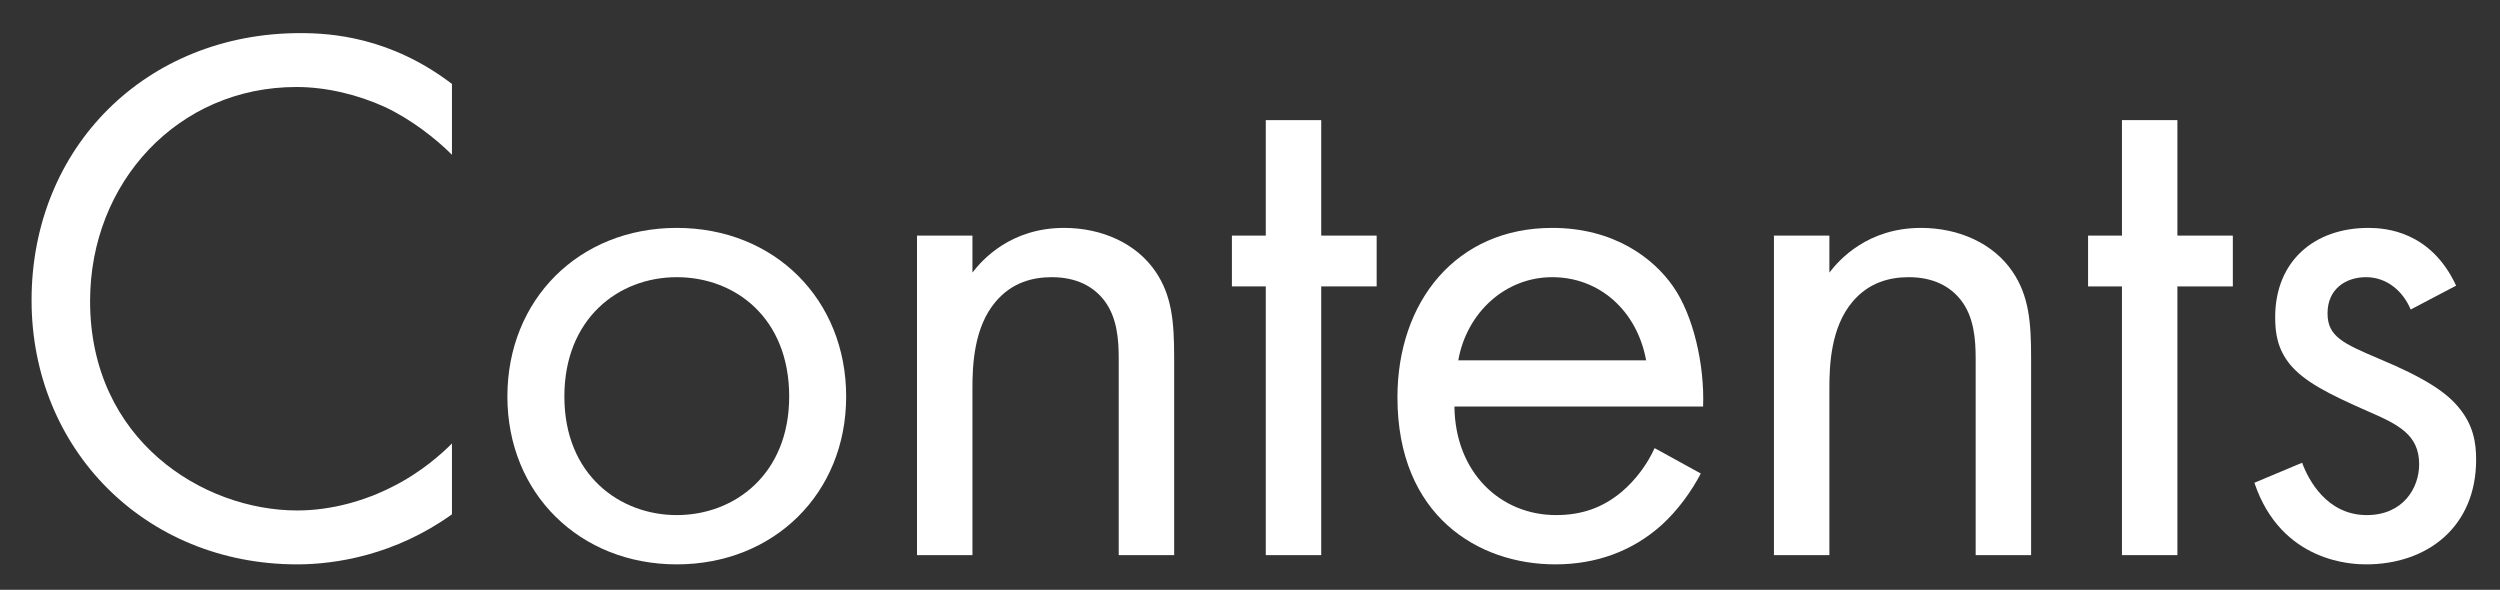
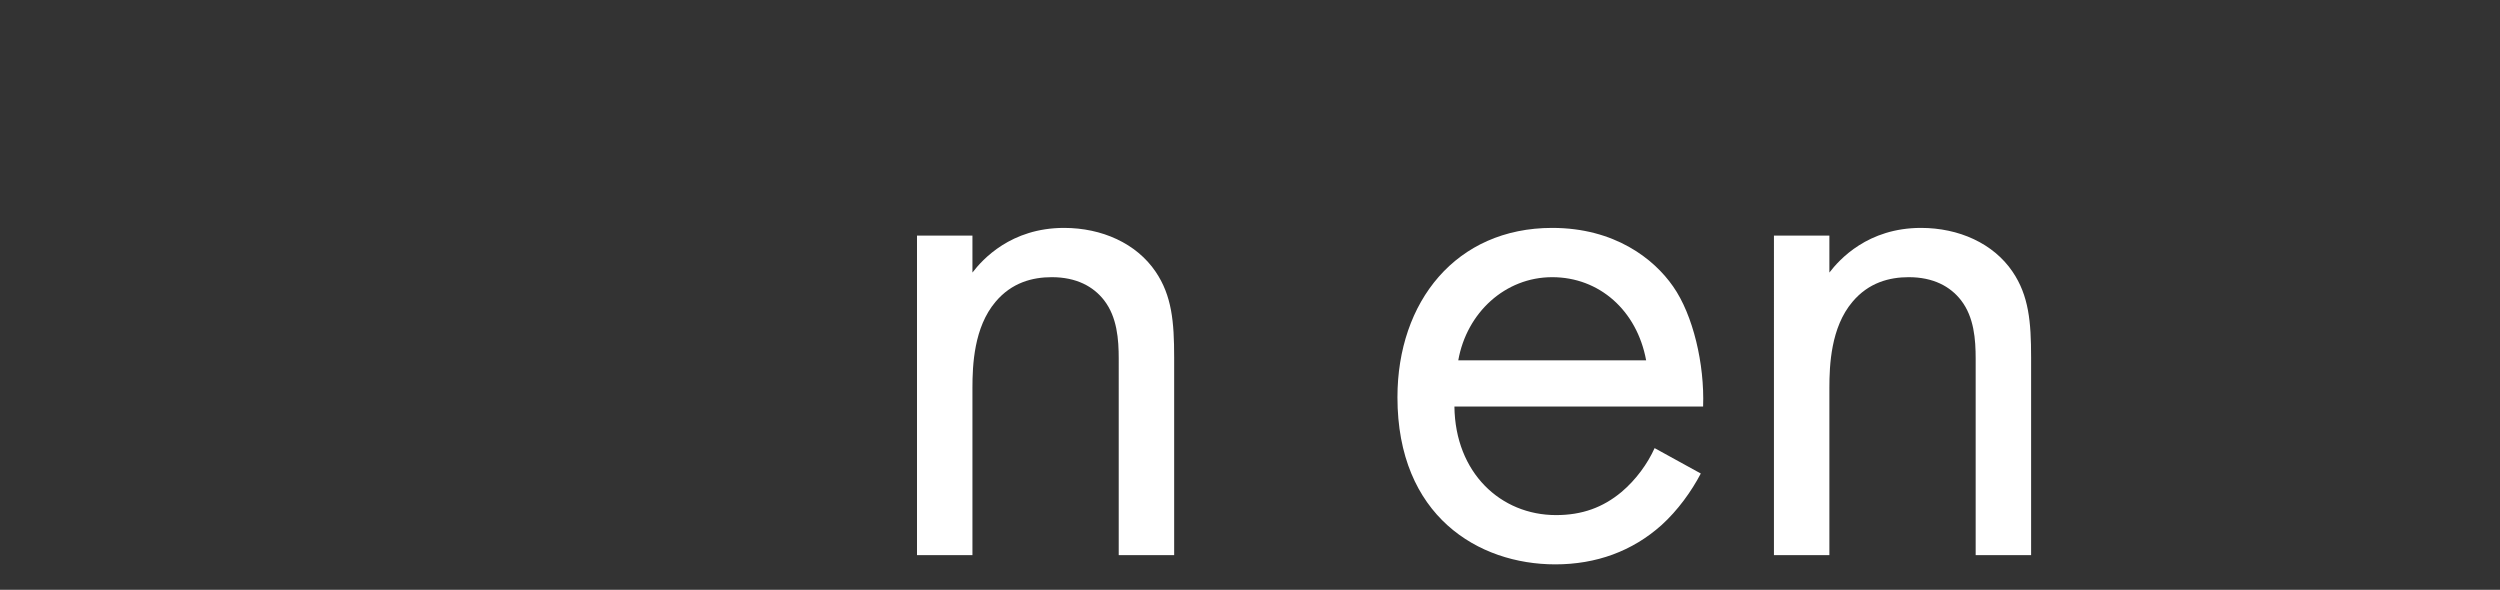
<svg xmlns="http://www.w3.org/2000/svg" version="1.1" id="レイヤー_1" x="0px" y="0px" viewBox="0 0 324.7 76.6" style="enable-background:new 0 0 324.7 76.6;" xml:space="preserve">
  <rect x="0" y="0" width="324.7" height="76.6" fill="#333333" stroke="none" />
  <style type="text/css">
	.st0{fill:#FFFFFF;}
</style>
  <g>
-     <path class="st0" d="M58.7,20.1c-2.1-2.1-5.3-4.6-8.7-6.2c-3.5-1.6-7.6-2.6-11.5-2.6c-15.4,0-26.8,12.4-26.8,27.8   c0,18.1,14.7,27.2,26.9,27.2c4.5,0,8.9-1.3,12.4-3.1c3.8-1.9,6.5-4.4,7.7-5.6v9.2c-7.4,5.3-15.1,6.5-20.1,6.5   c-19.8,0-34.5-15-34.5-34.3C4.1,19.1,19,4.3,39,4.3c4,0,11.7,0.5,19.7,6.6V20.1z" />
-     <path class="st0" d="M65.9,51.5c0-12.6,9.3-21.9,22-21.9c12.7,0,22,9.3,22,21.9c0,12.6-9.4,21.8-22,21.8S65.9,64.1,65.9,51.5z    M73.3,51.5c0,10.2,7.2,15.4,14.6,15.4c7.5,0,14.6-5.3,14.6-15.4c0-10.2-7-15.5-14.6-15.5S73.3,41.4,73.3,51.5z" />
    <path class="st0" d="M119.1,30.6h7.2v4.8c1.3-1.7,5-5.8,11.9-5.8c4.9,0,9.4,2,11.9,5.7c2.1,3.1,2.4,6.5,2.4,11.1v25.7h-7.2V46.6   c0-2.5-0.2-5.4-1.9-7.6c-1.4-1.8-3.6-3-6.8-3c-2.5,0-5.2,0.7-7.3,3.2c-2.8,3.3-3,8.2-3,11.2v21.7h-7.2V30.6z" />
-     <path class="st0" d="M171.6,37.2v34.9h-7.2V37.2H160v-6.6h4.4v-15h7.2v15h7.2v6.6H171.6z" />
    <path class="st0" d="M220.9,61.5c-1.2,2.3-3,4.8-5.1,6.7c-3.8,3.4-8.5,5.1-13.8,5.1c-10,0-20.5-6.3-20.5-21.7   c0-12.4,7.6-22,20.1-22c8.1,0,13.2,4,15.7,7.6c2.6,3.7,4.1,10.1,3.9,15.6h-32.3c0.1,8.6,6,14.1,13.2,14.1c3.4,0,6.1-1,8.5-3   c1.9-1.6,3.4-3.7,4.3-5.7L220.9,61.5z M213.8,46.8c-1.2-6.5-6.1-10.8-12.2-10.8c-6.1,0-11.1,4.6-12.2,10.8H213.8z" />
    <path class="st0" d="M230.4,30.6h7.2v4.8c1.3-1.7,5-5.8,11.9-5.8c4.9,0,9.4,2,11.9,5.7c2.1,3.1,2.4,6.5,2.4,11.1v25.7h-7.2V46.6   c0-2.5-0.2-5.4-1.9-7.6c-1.4-1.8-3.6-3-6.8-3c-2.5,0-5.2,0.7-7.3,3.2c-2.8,3.3-3,8.2-3,11.2v21.7h-7.2V30.6z" />
-     <path class="st0" d="M282.8,37.2v34.9h-7.2V37.2h-4.4v-6.6h4.4v-15h7.2v15h7.2v6.6H282.8z" />
-     <path class="st0" d="M313.1,40.2c-1-2.4-3.1-4.2-5.8-4.2c-2.6,0-5,1.5-5,4.7c0,3,2,3.9,6.7,5.9c6,2.5,8.8,4.4,10.4,6.4   c1.8,2.2,2.2,4.4,2.2,6.7c0,8.7-6.3,13.6-14.3,13.6c-1.7,0-11-0.2-14.5-10.6l6.2-2.6c0.8,2.2,3.2,6.8,8.4,6.8   c4.7,0,6.8-3.5,6.8-6.6c0-3.9-2.8-5.2-6.7-6.9c-5-2.2-8.2-3.8-10.1-6.1c-1.6-2-1.9-4-1.9-6.1c0-7.3,5.1-11.6,12.1-11.6   c2.2,0,8.1,0.4,11.4,7.5L313.1,40.2z" />
  </g>
</svg>